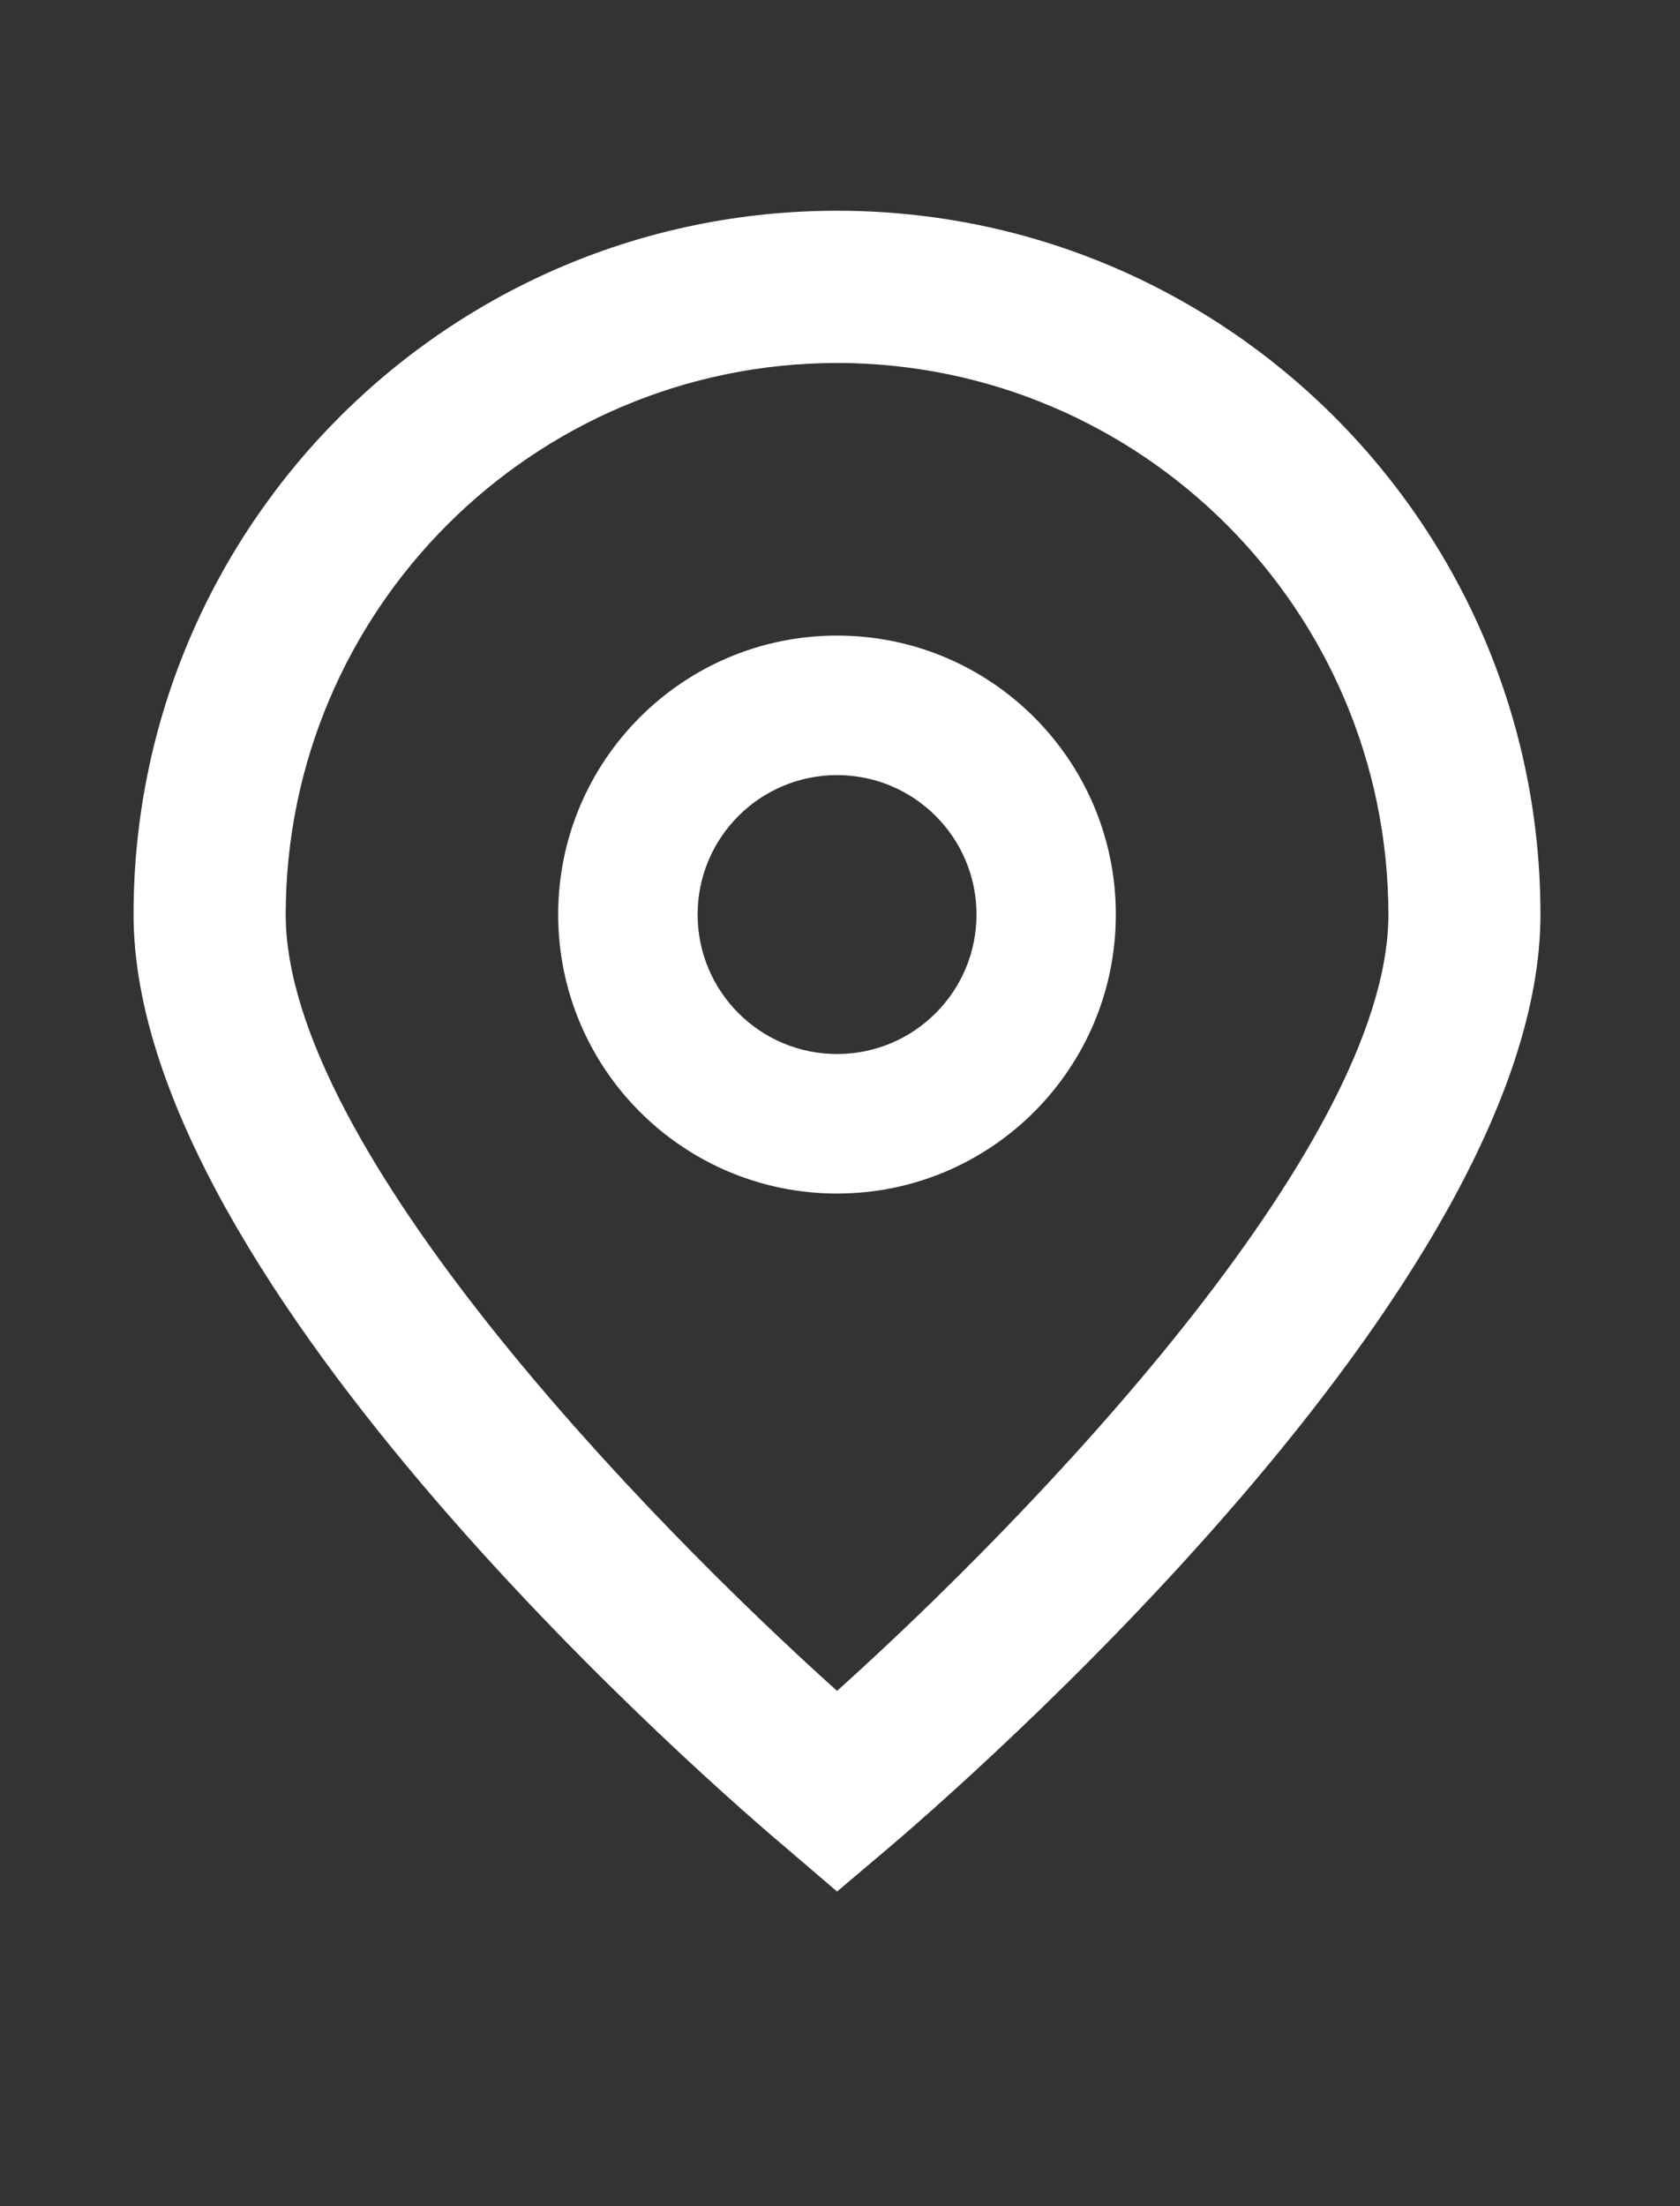
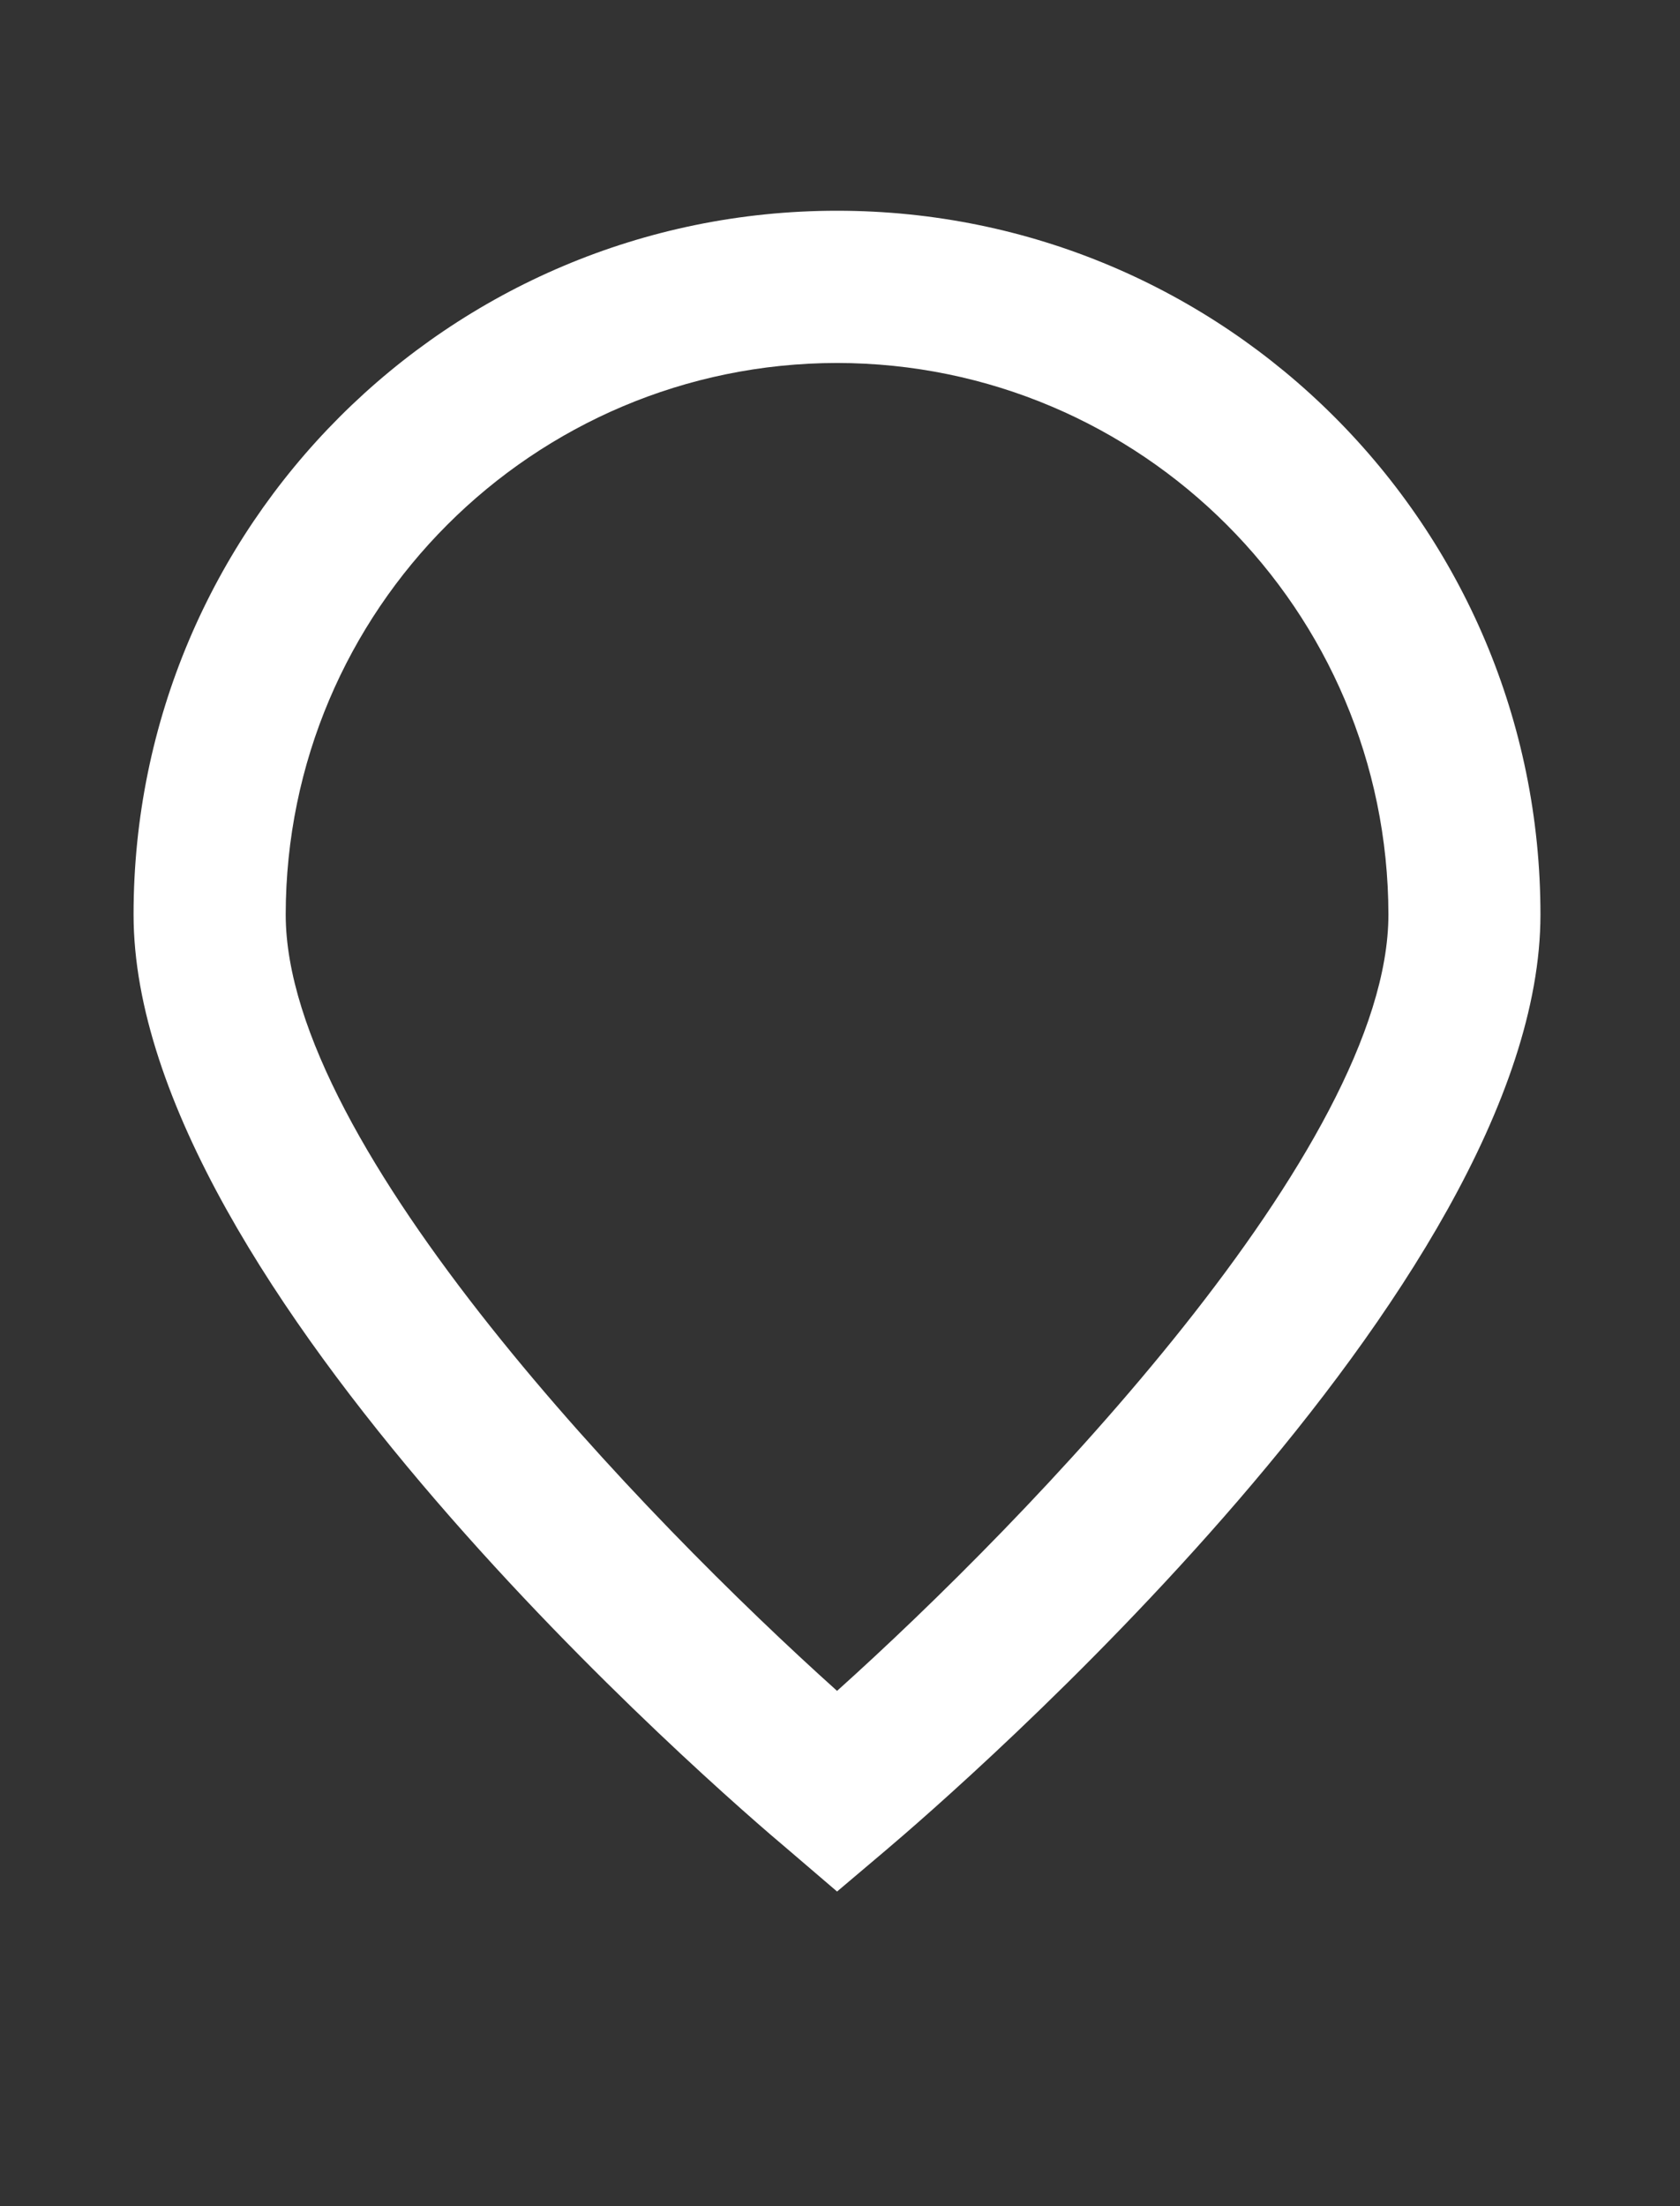
<svg xmlns="http://www.w3.org/2000/svg" width="16" height="21" viewBox="0 0 16 21" fill="none">
  <rect x="0" y="0" width="16" height="21" fill="#333333" stroke="none" />
  <g id="marker 1">
    <g id="_01_align_center">
      <path id="Vector" d="M7.972 18.005L7.507 17.607C6.866 17.07 1.272 12.239 1.272 8.705C1.272 5.006 4.272 2.006 7.972 2.006C11.672 2.006 14.671 5.006 14.671 8.705C14.671 12.239 9.077 17.07 8.439 17.61L7.972 18.005ZM7.972 3.455C5.073 3.458 2.724 5.807 2.721 8.705C2.721 10.925 6.163 14.472 7.972 16.095C9.781 14.471 13.223 10.923 13.223 8.705C13.219 5.807 10.87 3.458 7.972 3.455Z" fill="white" />
-       <path id="Vector_2" d="M7.972 11.361C6.505 11.361 5.316 10.172 5.316 8.705C5.316 7.239 6.505 6.05 7.972 6.05C9.439 6.05 10.627 7.239 10.627 8.705C10.627 10.172 9.439 11.361 7.972 11.361ZM7.972 7.378C7.239 7.378 6.644 7.972 6.644 8.705C6.644 9.439 7.239 10.033 7.972 10.033C8.705 10.033 9.3 9.439 9.3 8.705C9.3 7.972 8.705 7.378 7.972 7.378Z" fill="white" />
    </g>
  </g>
</svg>